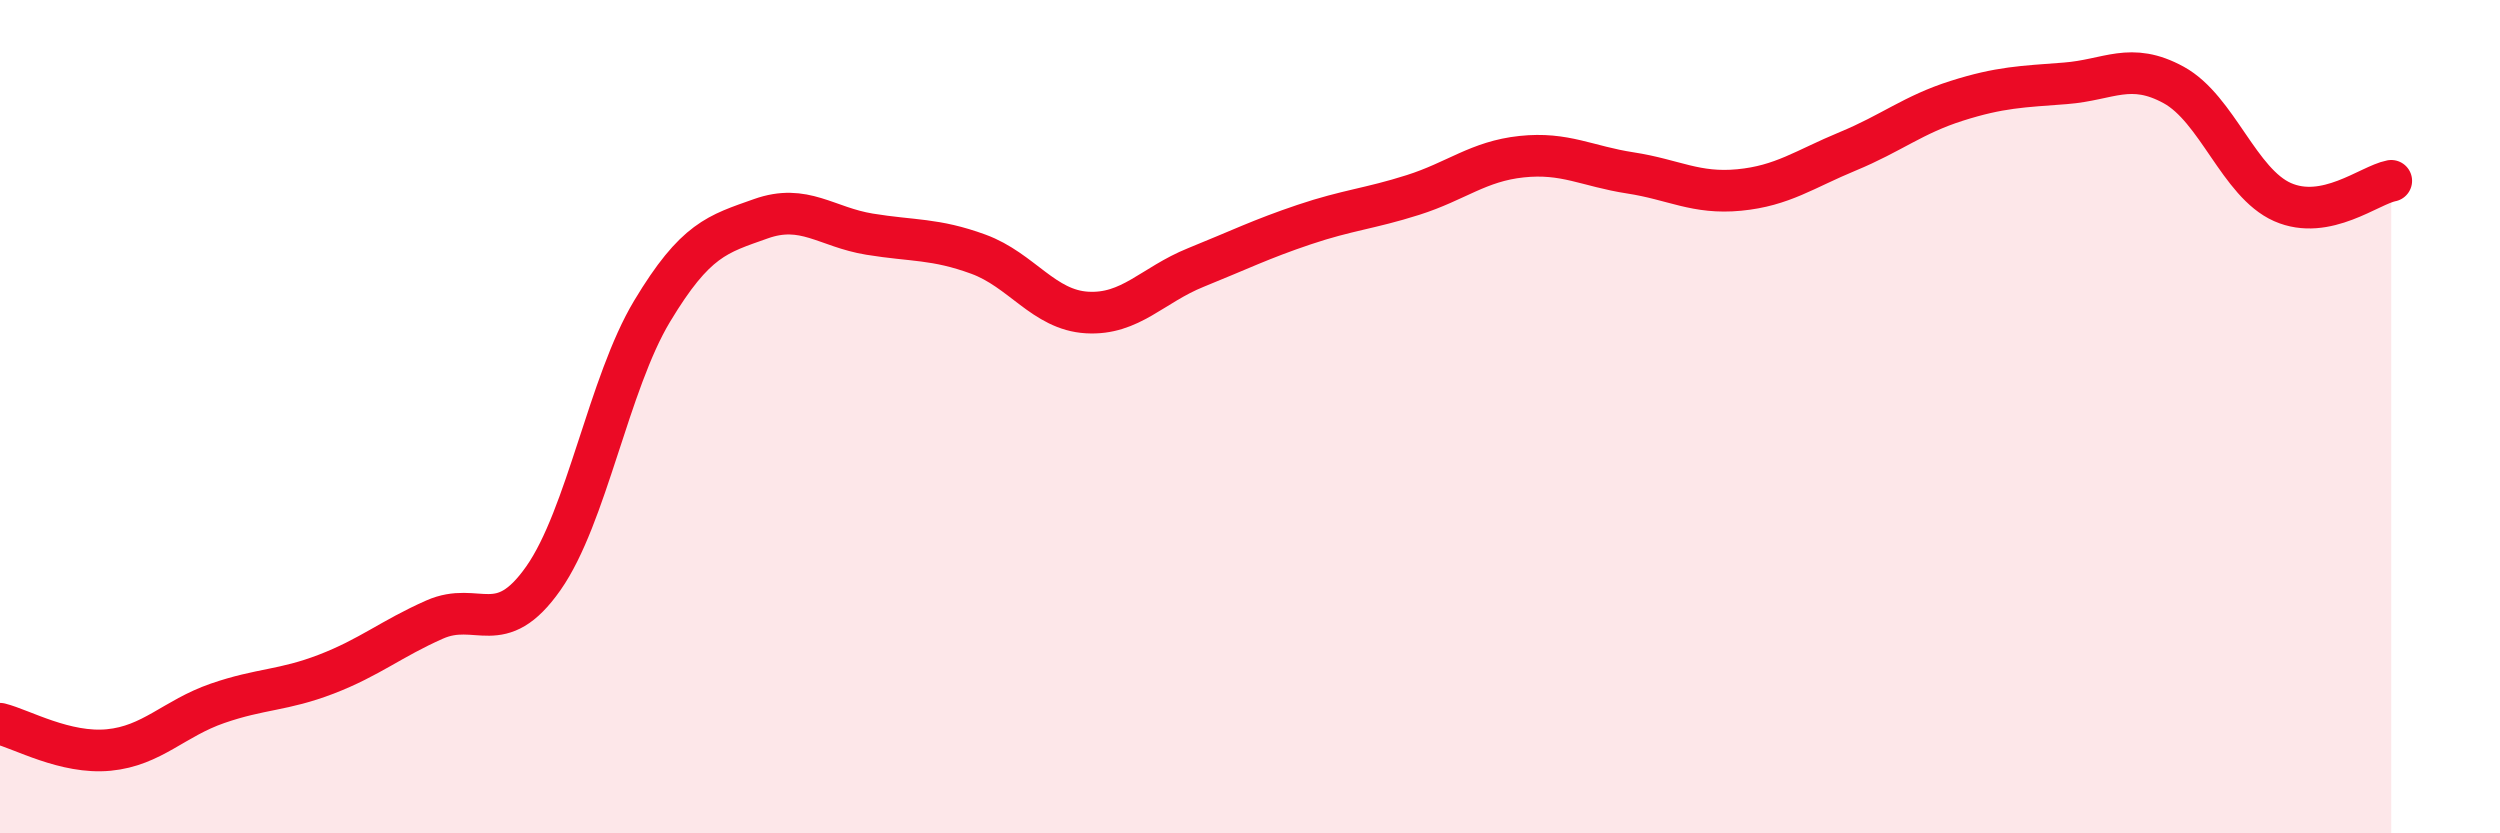
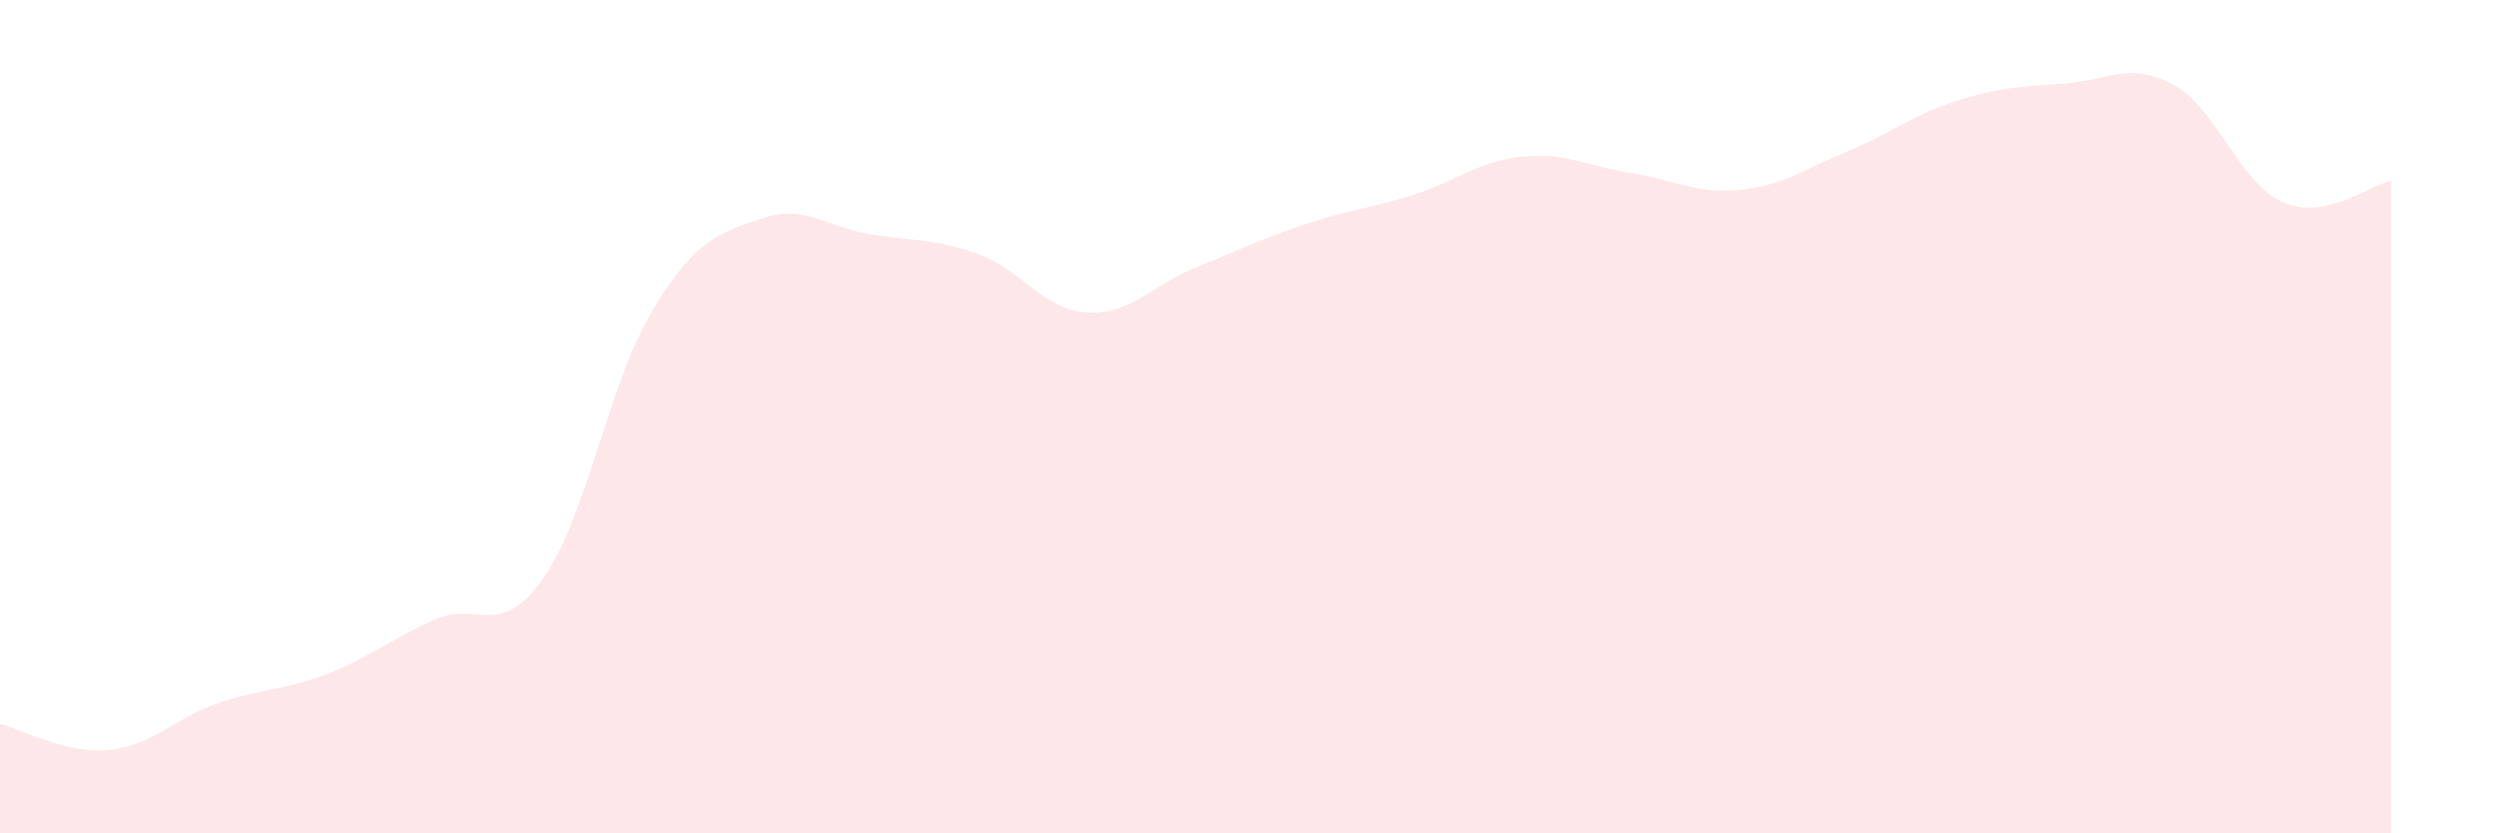
<svg xmlns="http://www.w3.org/2000/svg" width="60" height="20" viewBox="0 0 60 20">
  <path d="M 0,17.37 C 0.52,17.5 1.57,18.1 2.61,18 C 3.65,17.9 4.18,17.24 5.22,16.88 C 6.26,16.52 6.79,16.58 7.83,16.18 C 8.87,15.78 9.39,15.33 10.43,14.87 C 11.47,14.41 12,15.36 13.04,13.88 C 14.08,12.4 14.61,9.2 15.65,7.47 C 16.69,5.74 17.22,5.62 18.26,5.25 C 19.3,4.88 19.83,5.45 20.87,5.62 C 21.91,5.79 22.44,5.72 23.48,6.1 C 24.52,6.48 25.05,7.44 26.09,7.5 C 27.13,7.56 27.66,6.84 28.7,6.42 C 29.74,6 30.26,5.74 31.3,5.39 C 32.34,5.04 32.87,5.01 33.91,4.68 C 34.95,4.35 35.48,3.87 36.52,3.76 C 37.56,3.65 38.09,3.99 39.13,4.15 C 40.17,4.31 40.7,4.66 41.74,4.56 C 42.78,4.46 43.31,4.06 44.35,3.63 C 45.39,3.2 45.92,2.75 46.96,2.42 C 48,2.09 48.53,2.08 49.57,2 C 50.61,1.92 51.13,1.47 52.17,2.04 C 53.21,2.61 53.74,4.39 54.78,4.85 C 55.82,5.31 56.87,4.44 57.39,4.34L57.39 20L0 20Z" fill="#EB0A25" opacity="0.1" stroke-linecap="round" stroke-linejoin="round" />
-   <path d="M 0,17.37 C 0.52,17.5 1.57,18.1 2.61,18 C 3.65,17.9 4.18,17.24 5.22,16.88 C 6.26,16.52 6.79,16.58 7.83,16.18 C 8.87,15.78 9.39,15.33 10.43,14.87 C 11.47,14.41 12,15.36 13.04,13.88 C 14.08,12.4 14.61,9.2 15.65,7.47 C 16.69,5.74 17.22,5.62 18.26,5.25 C 19.3,4.88 19.83,5.45 20.87,5.62 C 21.91,5.79 22.44,5.72 23.48,6.1 C 24.52,6.48 25.05,7.44 26.09,7.5 C 27.13,7.56 27.66,6.84 28.7,6.42 C 29.74,6 30.26,5.74 31.3,5.39 C 32.34,5.04 32.87,5.01 33.91,4.68 C 34.95,4.35 35.48,3.87 36.52,3.76 C 37.56,3.65 38.09,3.99 39.13,4.15 C 40.17,4.31 40.7,4.66 41.74,4.56 C 42.78,4.46 43.31,4.06 44.35,3.63 C 45.39,3.2 45.92,2.75 46.96,2.42 C 48,2.09 48.53,2.08 49.57,2 C 50.61,1.92 51.13,1.47 52.17,2.04 C 53.21,2.61 53.74,4.39 54.78,4.85 C 55.82,5.31 56.87,4.44 57.39,4.34" stroke="#EB0A25" stroke-width="1" fill="none" stroke-linecap="round" stroke-linejoin="round" />
</svg>